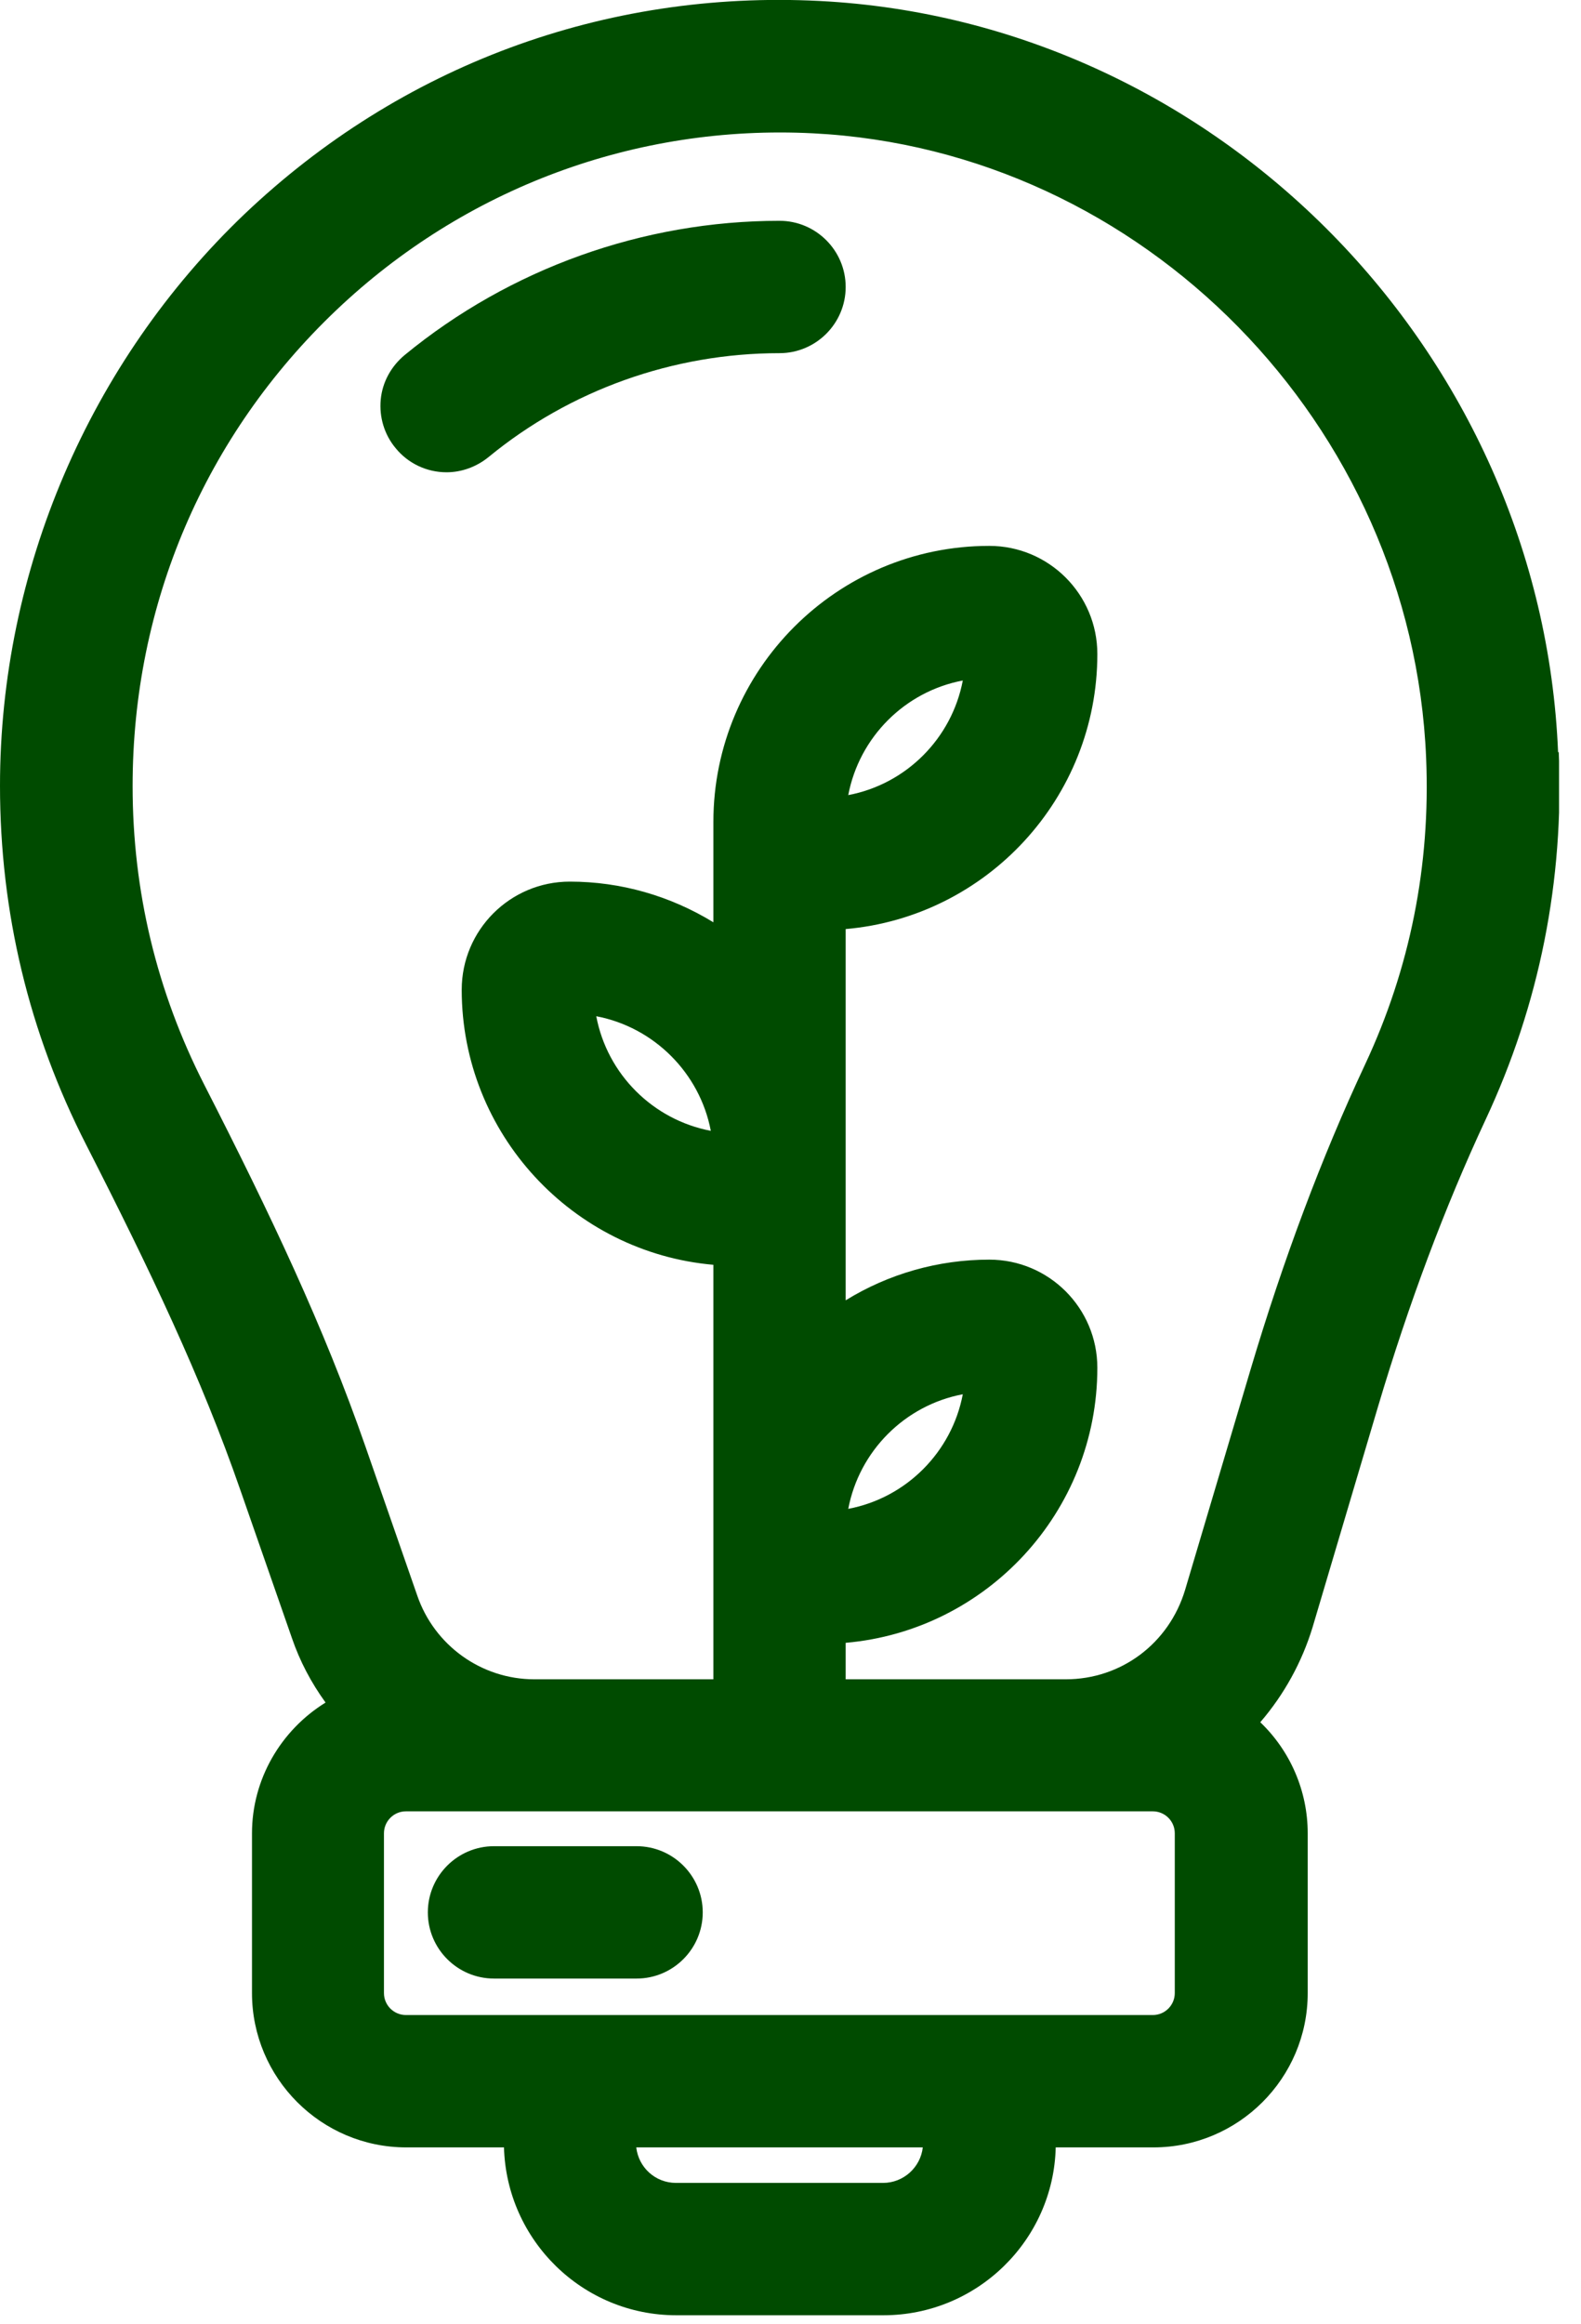
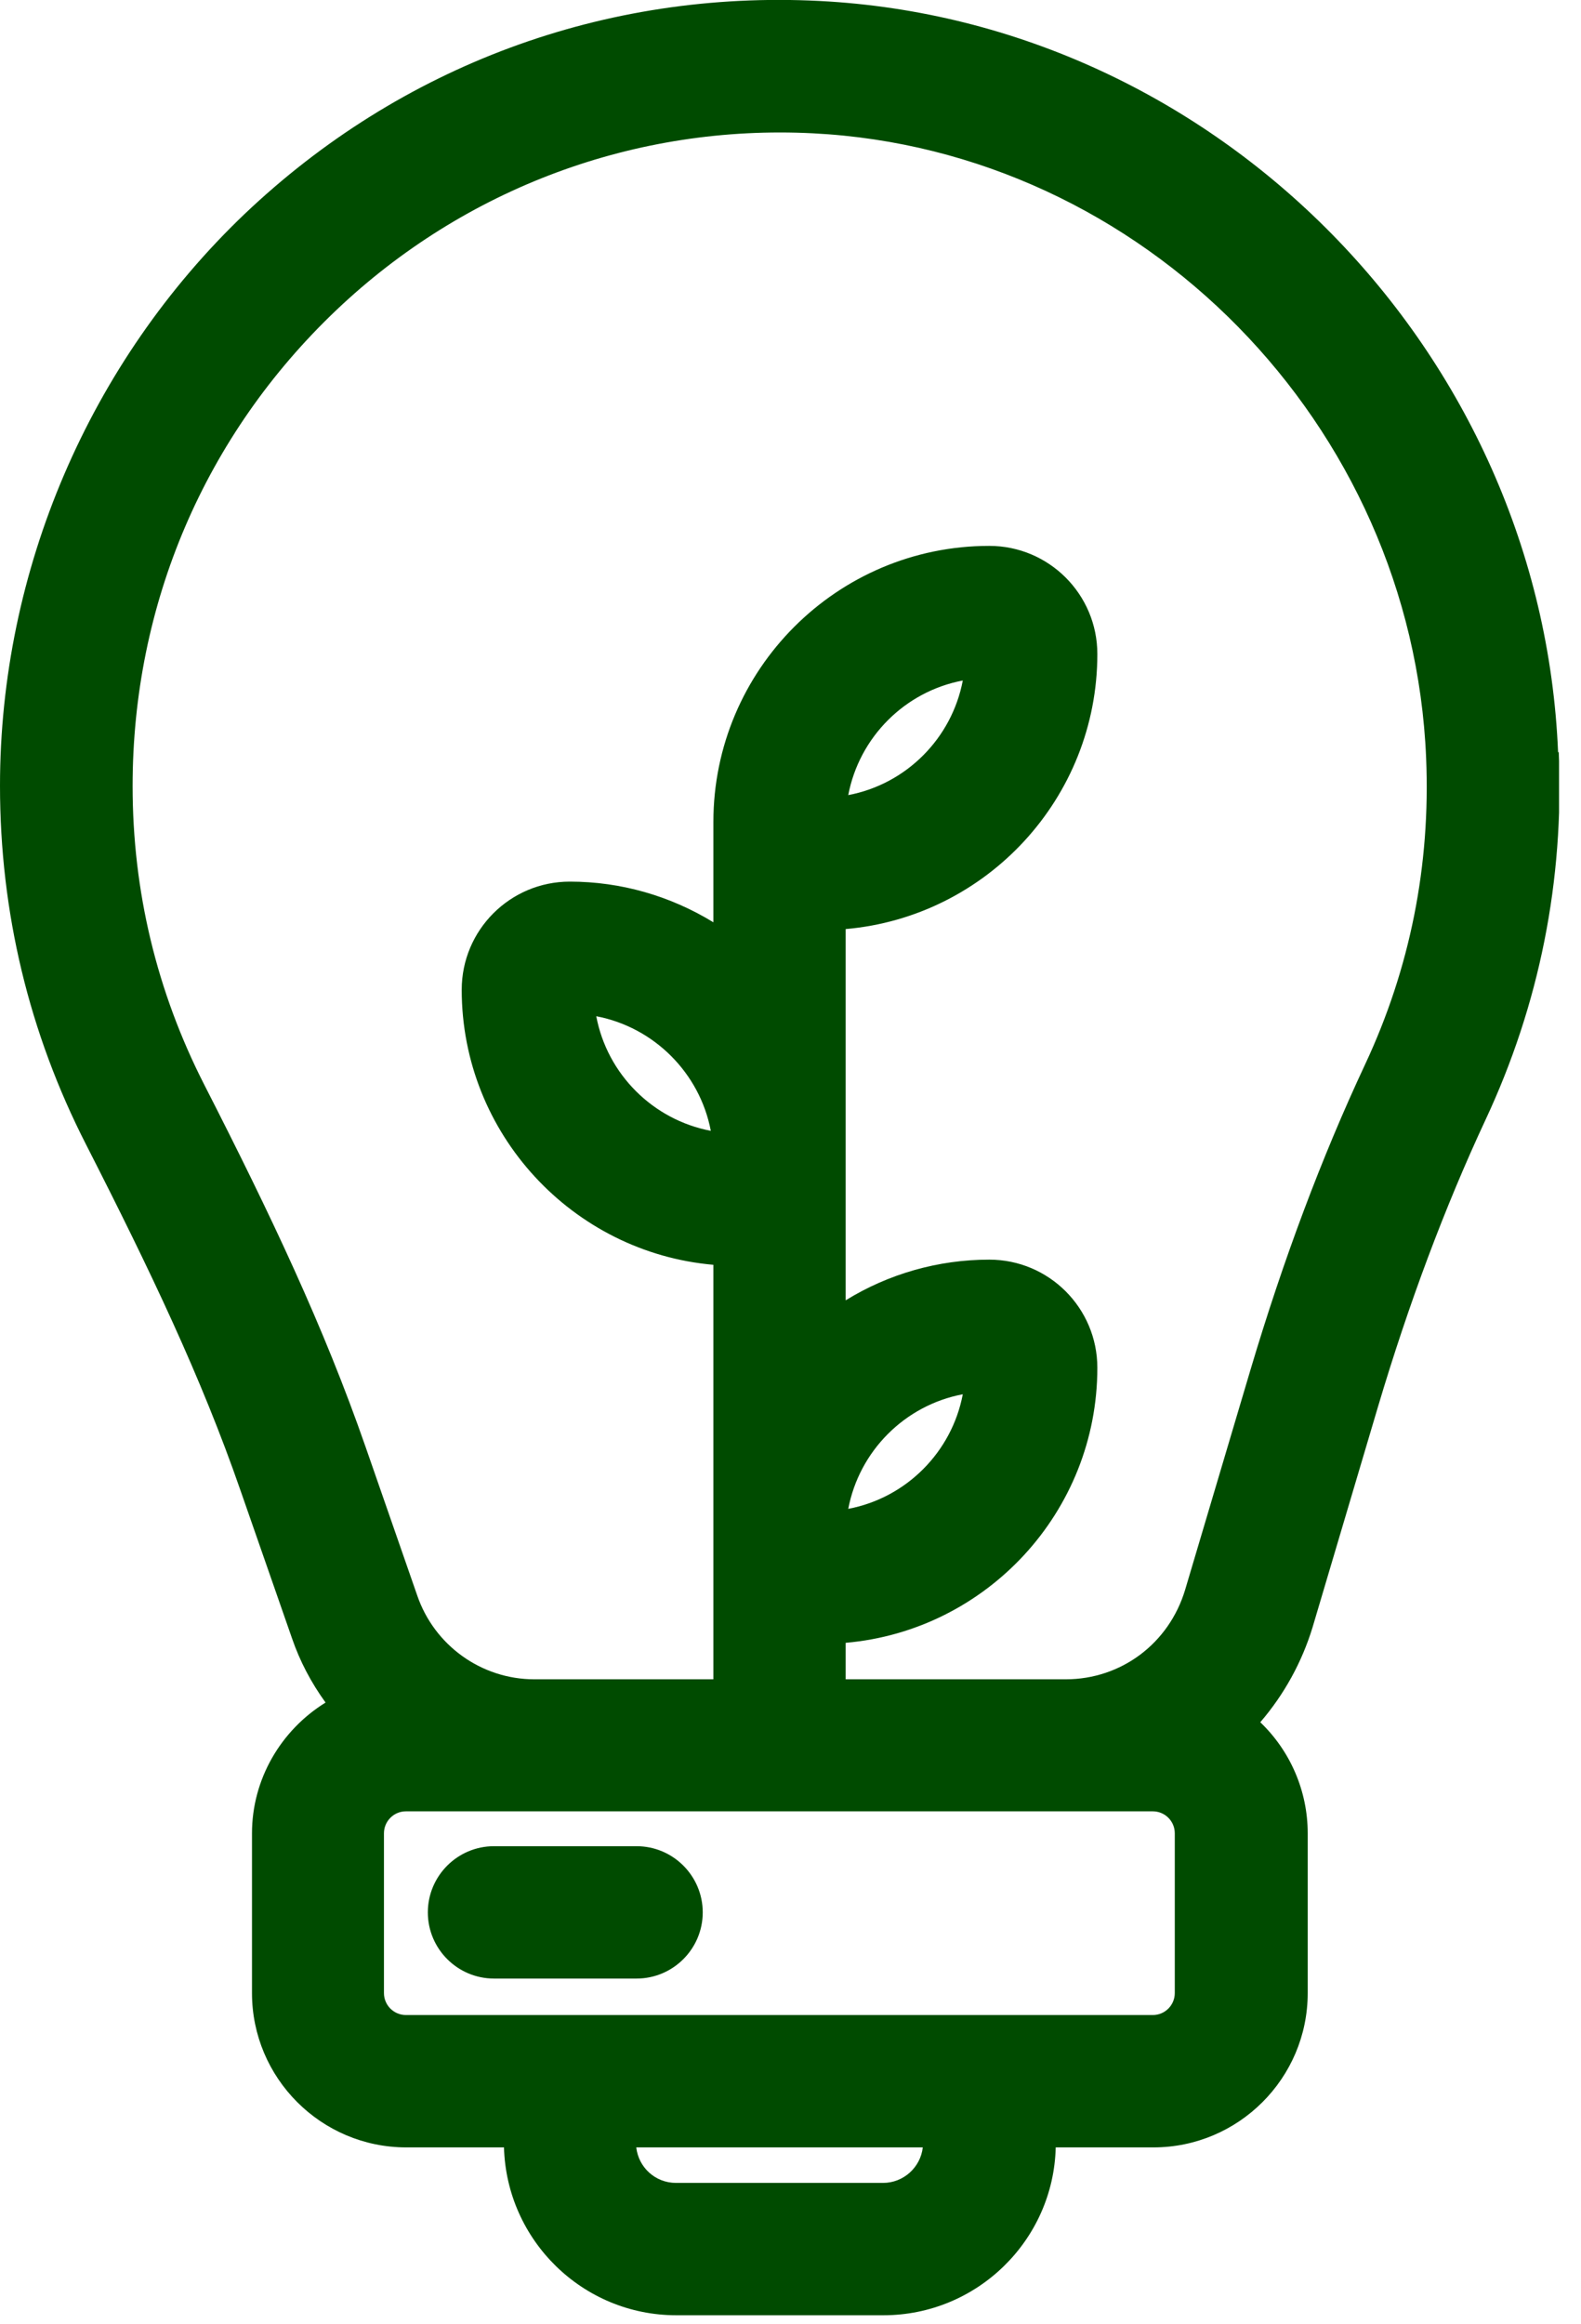
<svg xmlns="http://www.w3.org/2000/svg" width="49" height="72" viewBox="0 0 49 72" fill="none">
  <g clip-path="url(#clip0_165_1085)">
    <path d="M48.29 23.31C47.78 10.88 37.72 0.66 25.4 0.03C18.75 -0.31 12.42 2.03 7.58 6.63C2.77 11.22 0 17.67 0 24.34C0 28.26 0.9 32 2.67 35.46C4.66 39.36 6.24 42.67 7.45 46.16L9.05 50.75C9.29 51.45 9.64 52.12 10.09 52.74C8.7 53.6 7.81 55.12 7.81 56.79V61.74C7.81 64.37 9.95 66.52 12.59 66.52H15.62C15.7 69.4 18.06 71.72 20.96 71.72H27.38C30.28 71.72 32.65 69.4 32.72 66.52H35.75C38.38 66.52 40.53 64.38 40.53 61.74V56.79C40.53 55.48 39.99 54.24 39.06 53.35C39.8 52.49 40.35 51.49 40.68 50.41L42.71 43.57C43.66 40.38 44.78 37.39 46.04 34.69C47.71 31.12 48.48 27.28 48.31 23.29L48.29 23.31ZM28.6 66.52C28.53 67.14 28 67.62 27.37 67.62H20.95C20.31 67.62 19.79 67.14 19.72 66.52H28.61H28.6ZM22.03 35.03C20.24 34.69 18.82 33.28 18.48 31.48C20.27 31.82 21.69 33.24 22.03 35.03ZM26.29 46.74C26.63 44.95 28.04 43.53 29.84 43.19C29.5 44.98 28.09 46.4 26.29 46.74ZM26.29 24.63C26.63 22.84 28.04 21.42 29.84 21.08C29.5 22.87 28.09 24.29 26.29 24.63ZM11.9 56.79C11.9 56.42 12.2 56.11 12.58 56.11H35.73C36.1 56.11 36.41 56.41 36.41 56.79V61.74C36.41 62.11 36.11 62.42 35.73 62.42H12.58C12.21 62.42 11.9 62.12 11.9 61.74V56.79ZM33.03 52.02H26.21V50.89C30.58 50.51 34.01 46.83 34.01 42.37C34.01 40.52 32.51 39.02 30.66 39.02C29.08 39.02 27.54 39.46 26.21 40.28V28.78C30.58 28.4 34.01 24.72 34.01 20.26C34.01 18.41 32.51 16.91 30.66 16.91C25.94 16.91 22.11 20.75 22.11 25.46V28.57C20.77 27.75 19.24 27.31 17.66 27.31C15.81 27.31 14.31 28.81 14.31 30.66C14.31 35.12 17.75 38.8 22.11 39.18V52.02H16.56C14.92 52.02 13.46 50.97 12.93 49.42L11.33 44.82C10.04 41.11 8.4 37.65 6.33 33.6C4.86 30.72 4.11 27.61 4.11 24.35C4.11 18.71 6.35 13.48 10.42 9.61C14.41 5.82 19.71 3.85 25.2 4.13C35.43 4.65 43.77 13.15 44.2 23.48C44.34 26.81 43.7 30 42.31 32.97C40.96 35.85 39.77 39.03 38.76 42.42L36.73 49.25C36.23 50.91 34.75 52.02 33.03 52.02Z" fill="#004B00" />
    <path d="M15.31 61.29H19.73C20.86 61.29 21.78 60.37 21.78 59.24C21.78 58.11 20.86 57.19 19.73 57.19H15.31C14.18 57.19 13.26 58.11 13.26 59.24C13.26 60.37 14.18 61.29 15.31 61.29Z" fill="#004B00" />
-     <path d="M24.16 6.84C19.93 6.84 15.8 8.32 12.54 11C12.12 11.35 11.85 11.84 11.8 12.38C11.75 12.92 11.91 13.46 12.26 13.88C12.65 14.36 13.23 14.63 13.84 14.63C14.31 14.63 14.77 14.46 15.14 14.16C17.67 12.08 20.87 10.94 24.16 10.94C25.29 10.94 26.21 10.02 26.21 8.89C26.21 7.76 25.29 6.84 24.16 6.84Z" fill="#004B00" />
  </g>
  <defs>
    <clipPath id="clip0_165_1085">
      <rect width="48.32" height="71.72" fill="white" />
    </clipPath>
  </defs>
</svg>